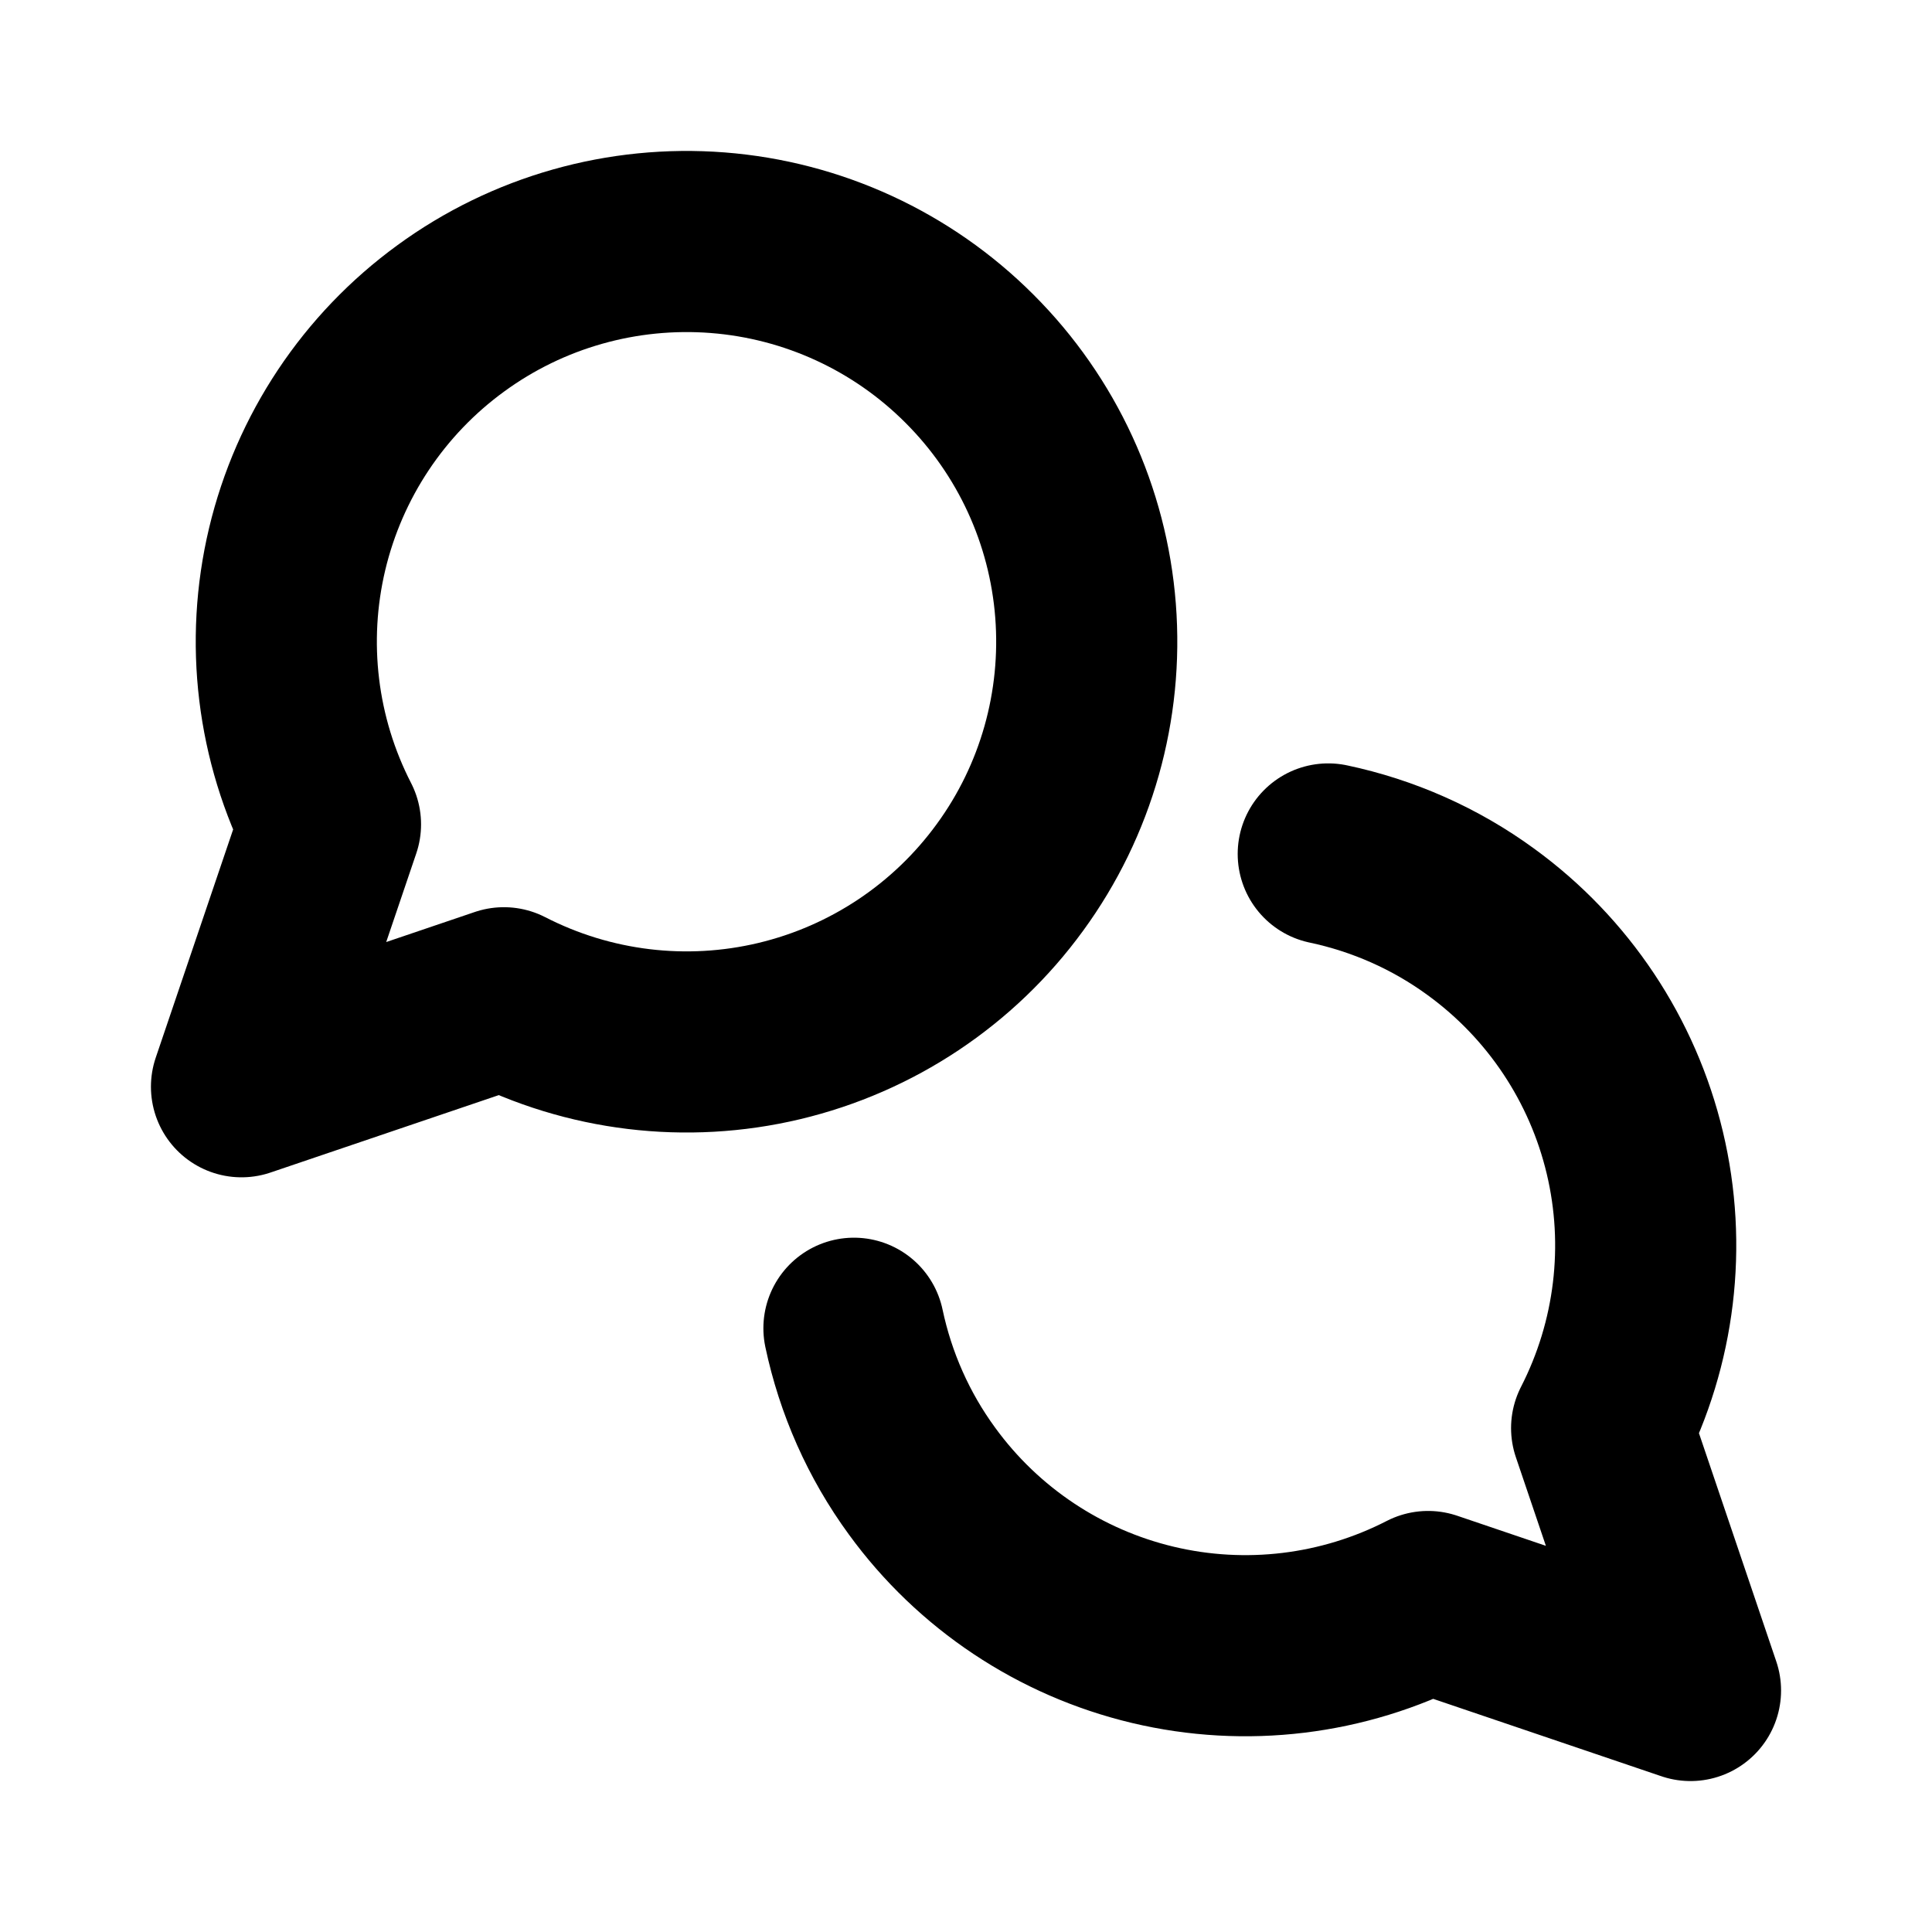
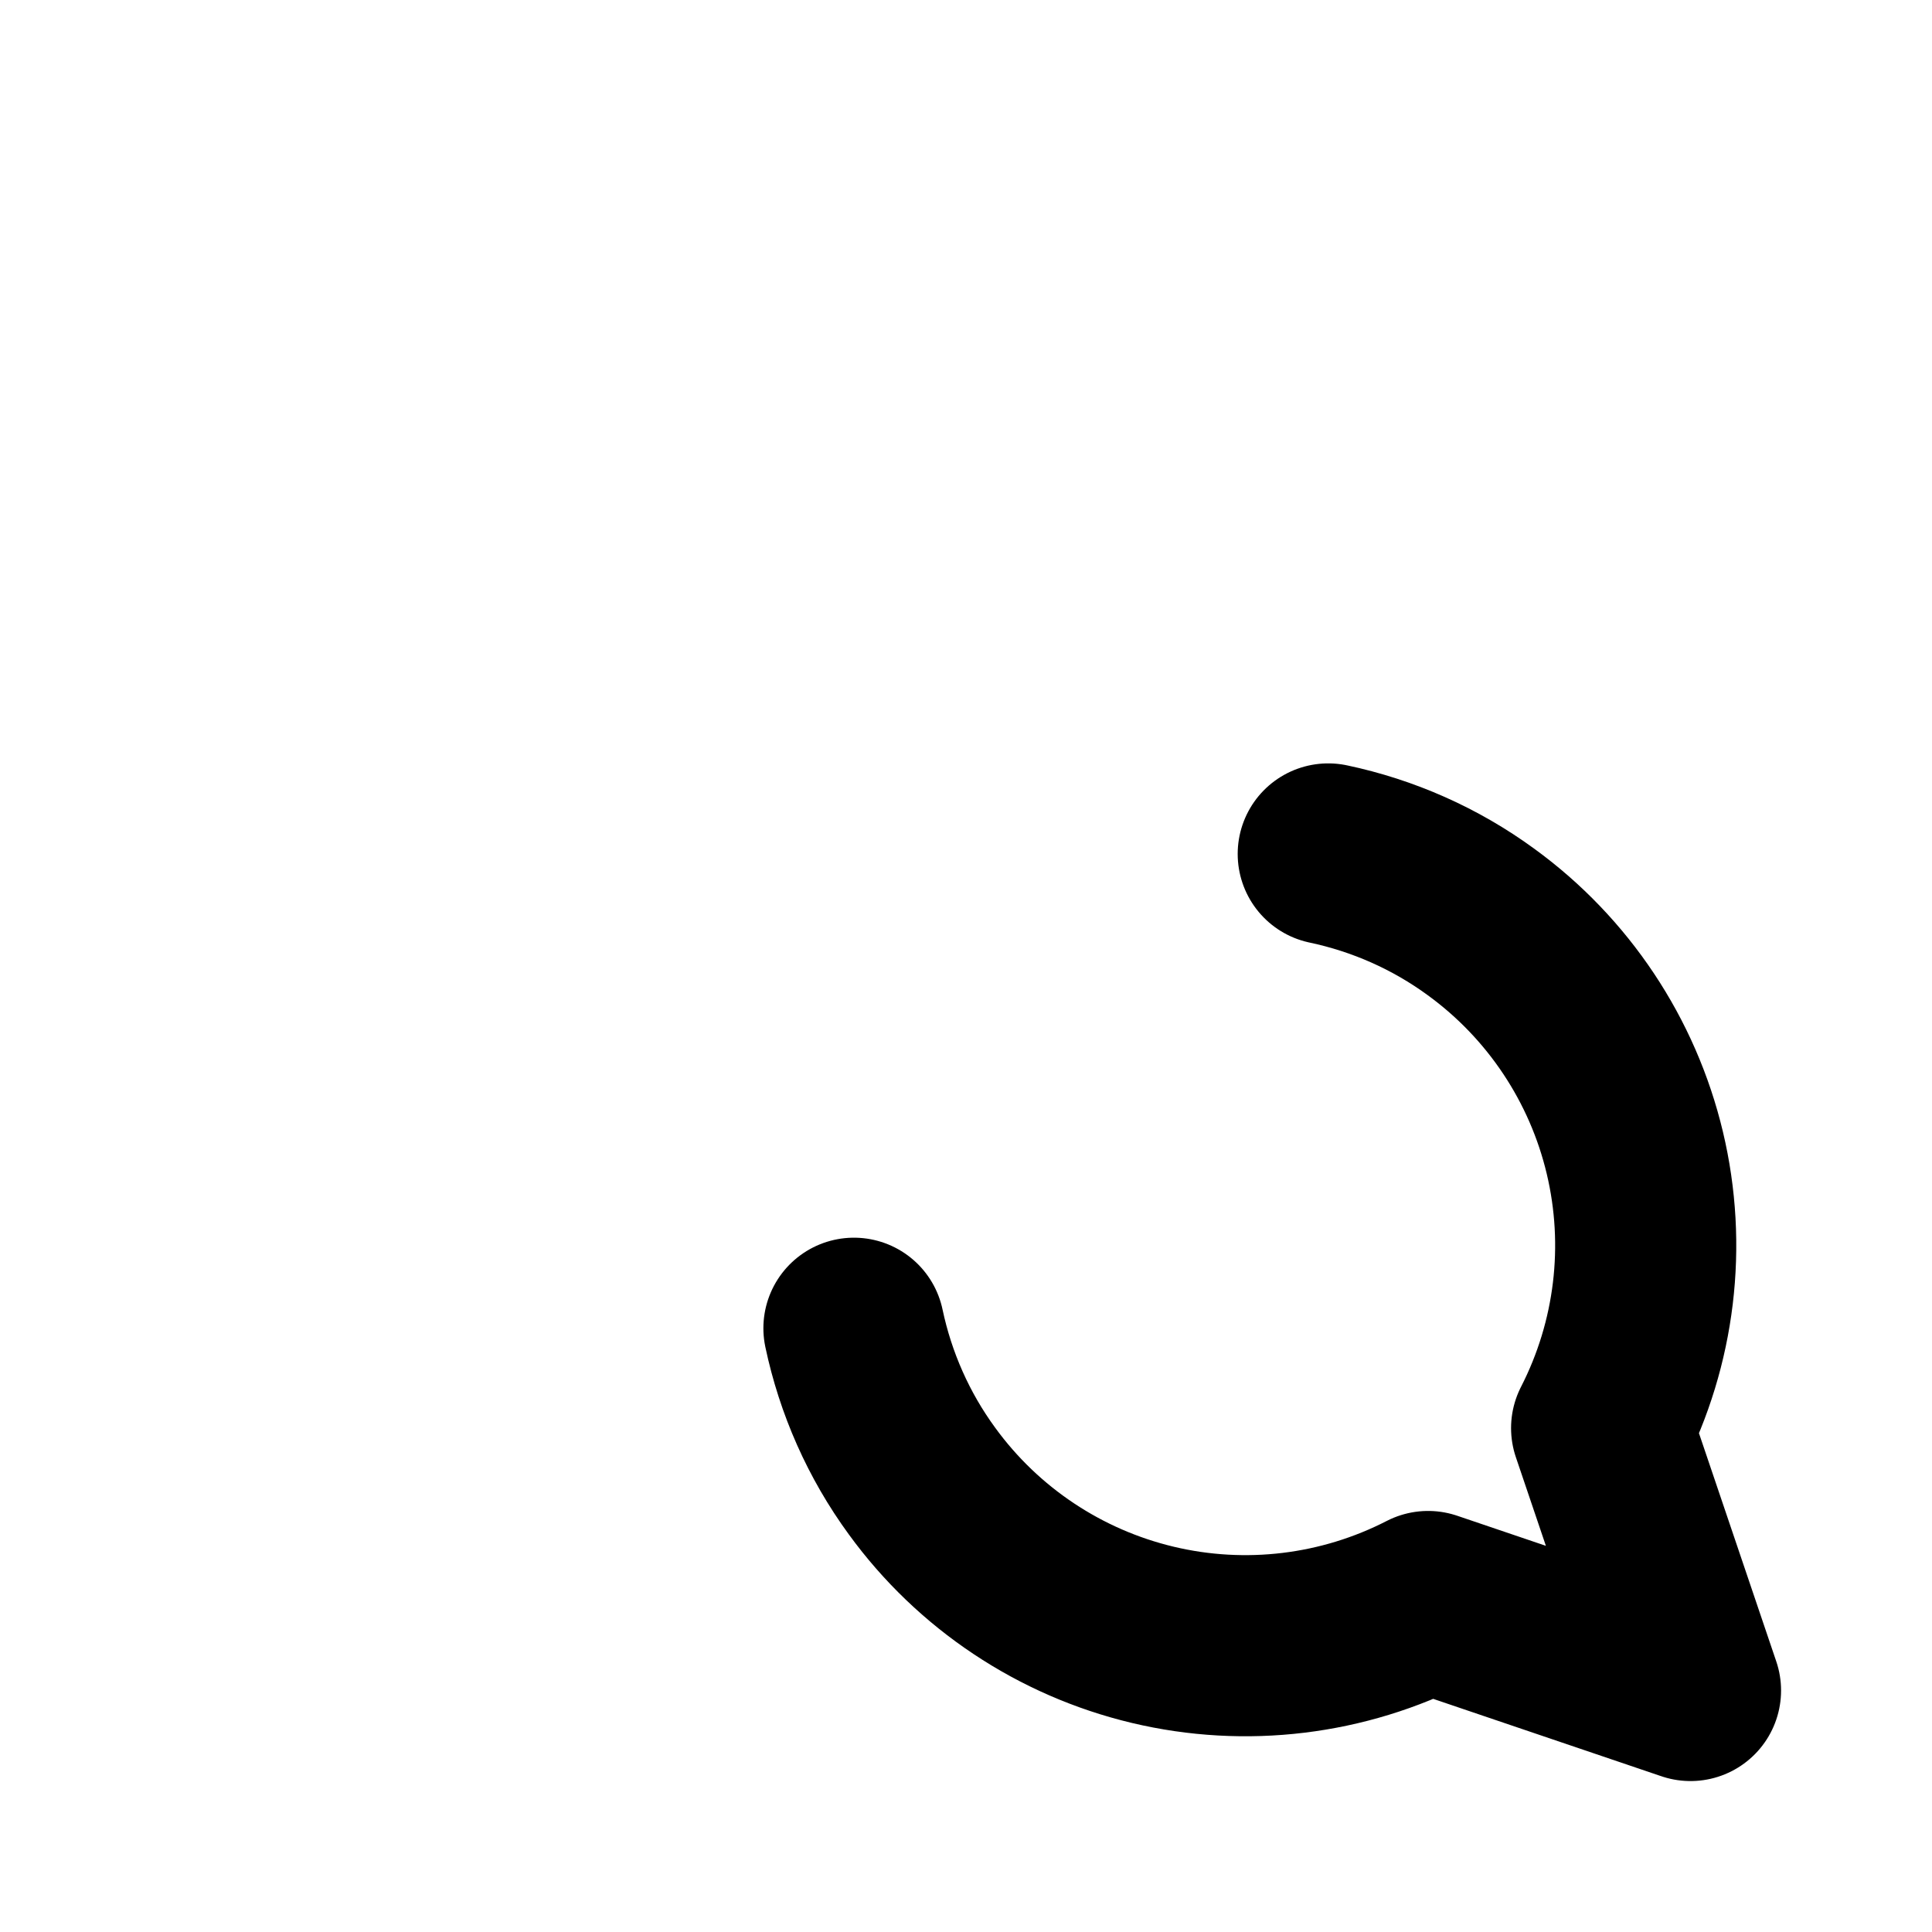
<svg xmlns="http://www.w3.org/2000/svg" width="16" height="16" viewBox="0 0 16 16" fill="none">
-   <path d="M4.173 8.263C4.876 8.624 5.684 8.722 6.453 8.539C7.221 8.356 7.899 7.905 8.364 7.266C8.83 6.628 9.051 5.844 8.99 5.057C8.929 4.269 8.588 3.529 8.029 2.971C7.471 2.412 6.731 2.071 5.943 2.01C5.156 1.949 4.372 2.17 3.734 2.636C3.095 3.101 2.644 3.779 2.461 4.547C2.278 5.316 2.376 6.124 2.737 6.827L2 9L4.173 8.263Z" stroke="black" stroke-width="1.5" stroke-linecap="round" stroke-linejoin="round" />
  <path d="M7.072 11C7.168 11.454 7.358 11.886 7.636 12.266C8.101 12.905 8.779 13.356 9.547 13.539C10.316 13.722 11.124 13.624 11.827 13.263L14 14L13.264 11.827C13.624 11.124 13.722 10.316 13.539 9.547C13.356 8.779 12.905 8.101 12.266 7.636C11.886 7.358 11.454 7.168 11 7.072" stroke="black" stroke-width="1.5" stroke-linecap="round" stroke-linejoin="round" />
</svg>